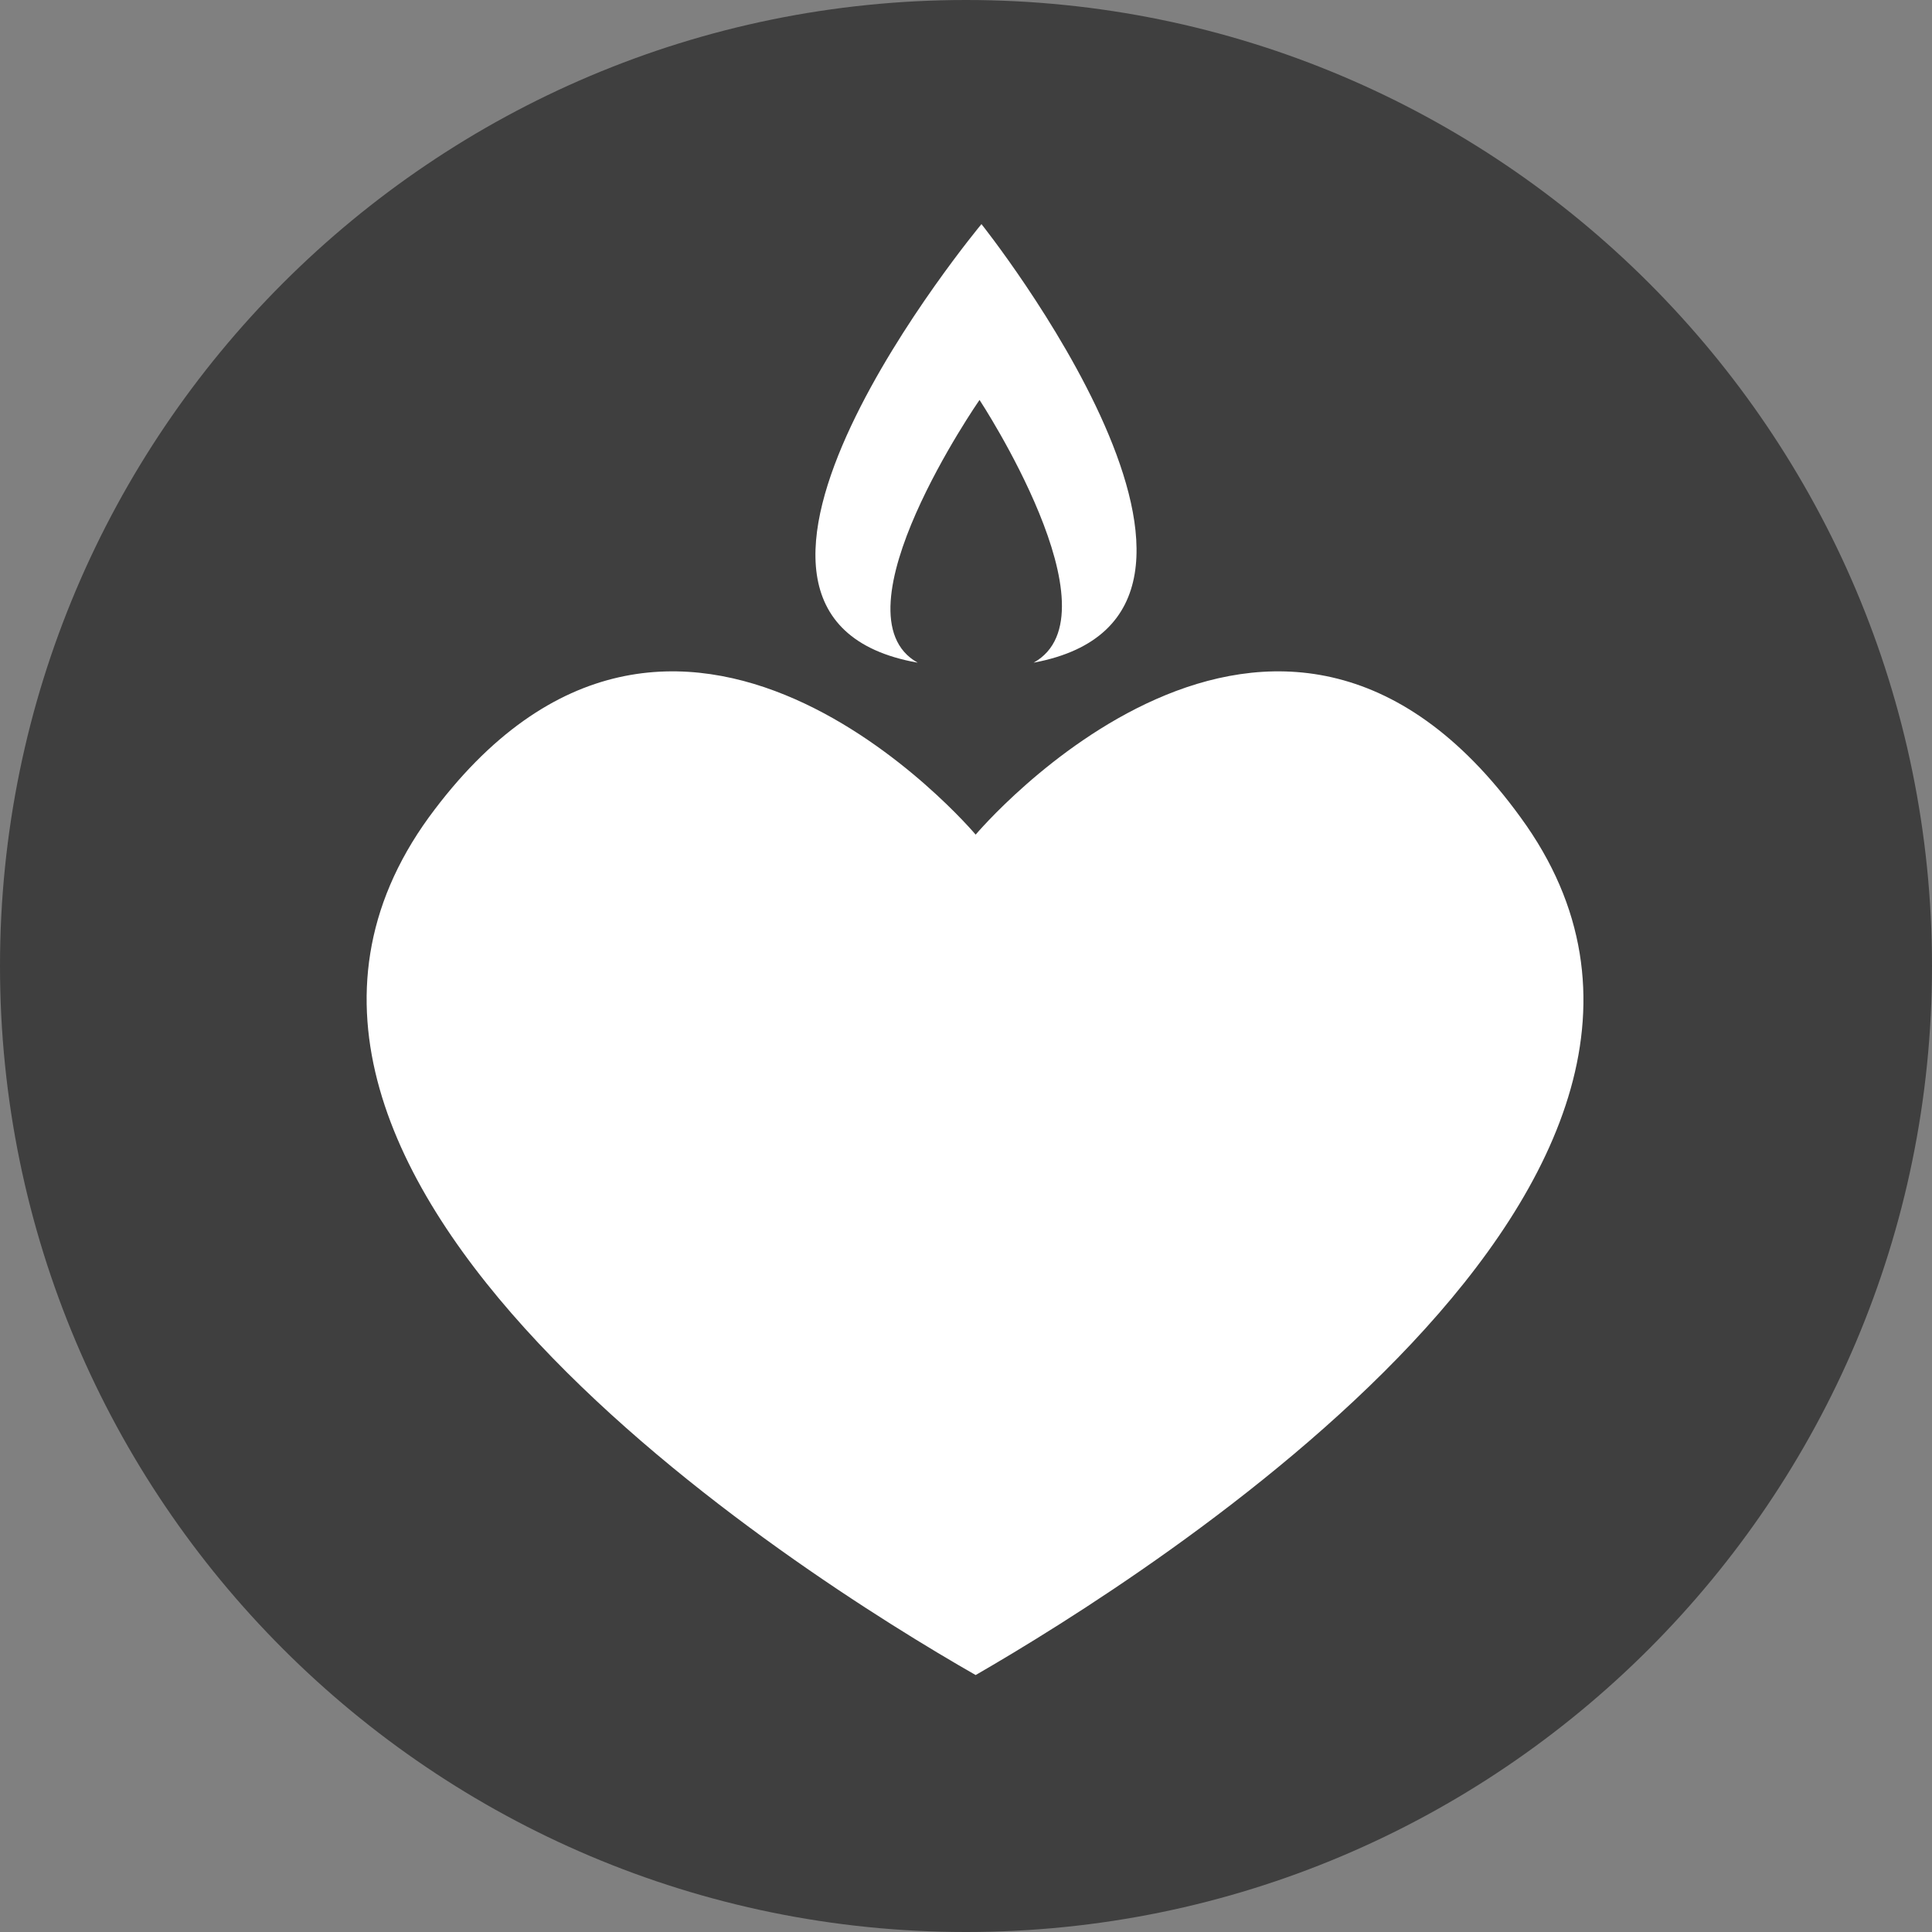
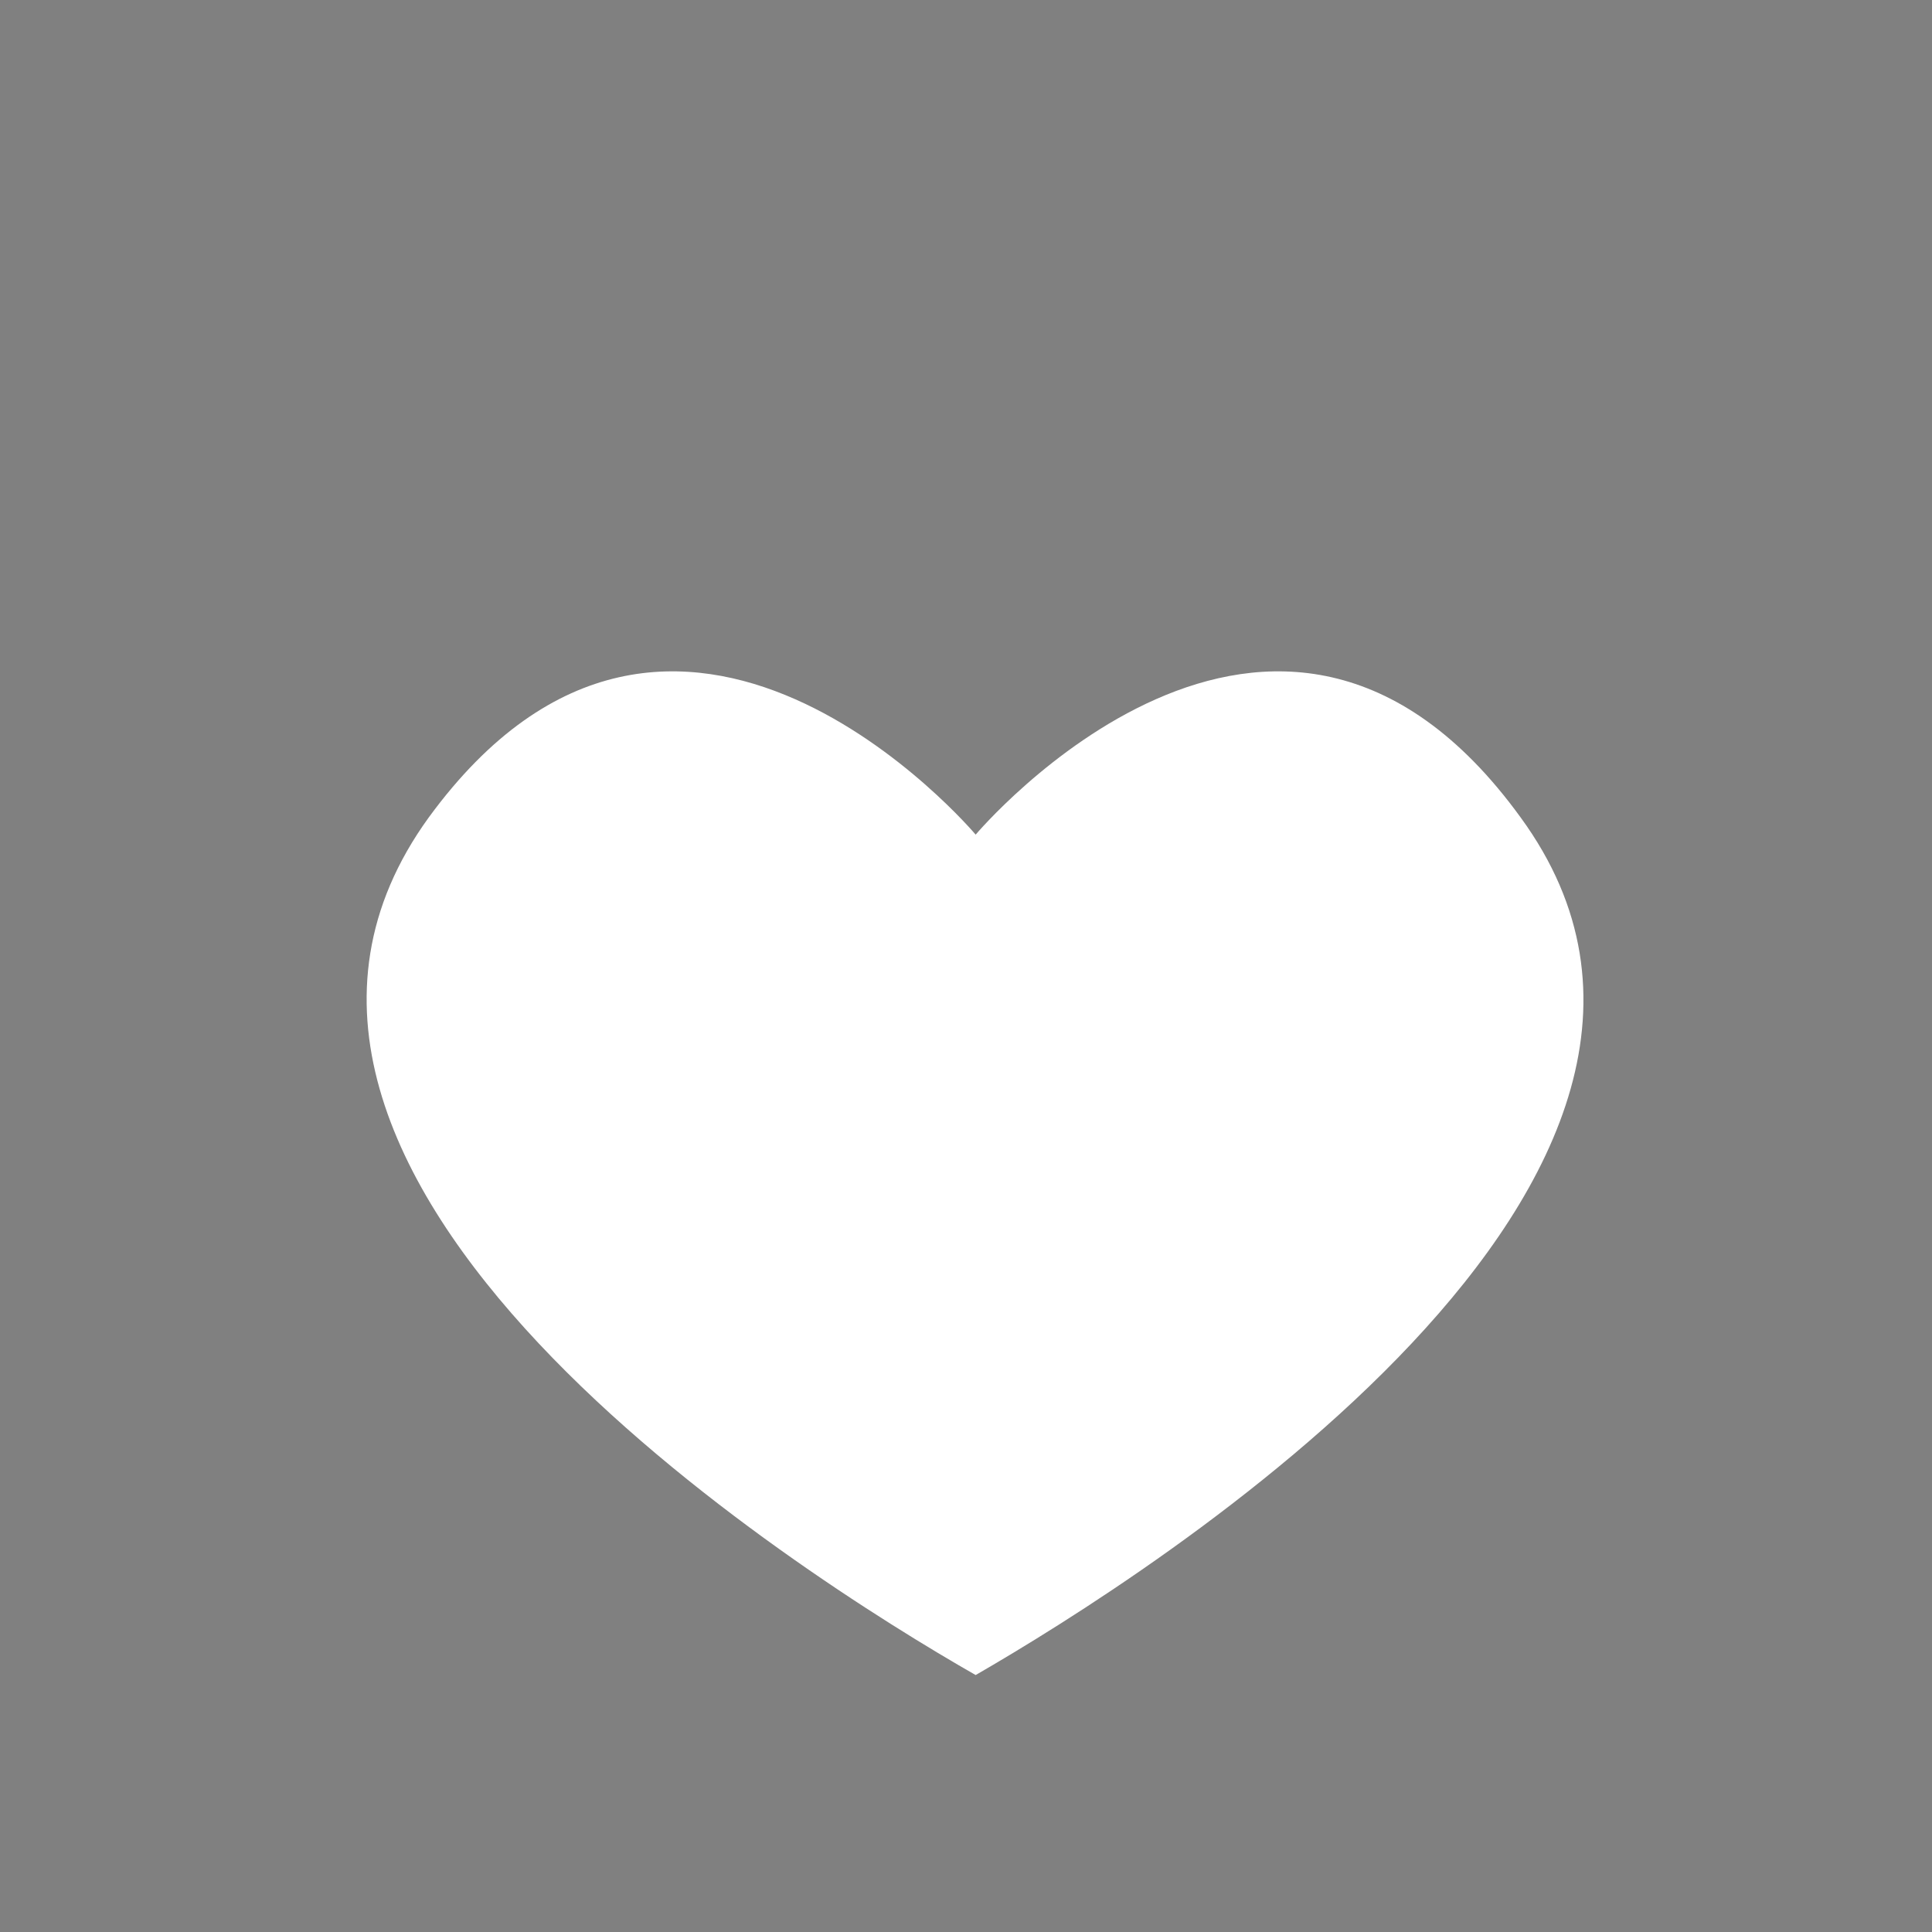
<svg xmlns="http://www.w3.org/2000/svg" version="1.1" id="Lager_1" x="0px" y="0px" viewBox="0 0 100 100" style="enable-background:new 0 0 100 100;" xml:space="preserve">
  <rect x="0" y="0" width="100" height="100" fill="#808080" stroke="none" />
  <style type="text/css">
	.st0{fill:#3F3F3F;}
	.st1{fill:#FFFFFF;}
</style>
  <g>
    <g>
-       <path class="st0" d="M100,50c0,27.6-22.4,50-50,50C22.4,100,0,77.6,0,50C0,22.4,22.4,0,50,0C77.6,0,100,22.4,100,50z" />
-     </g>
+       </g>
  </g>
  <path class="st1" d="M22.2,42.3C8.7,60.9,41.4,81.5,50.5,86.7c9-5.2,41.8-25.8,28.2-44.4C66,24.8,50.5,43.2,50.5,43.2  S35,24.8,22.2,42.3z" />
-   <path class="st1" d="M53.5,34.3c13.4-2.5-2.7-22.7-2.7-22.7s-16.9,20.3-3.3,22.7c-4.5-2.5,3.2-13.6,3.2-13.6S58,31.8,53.5,34.3z" />
</svg>